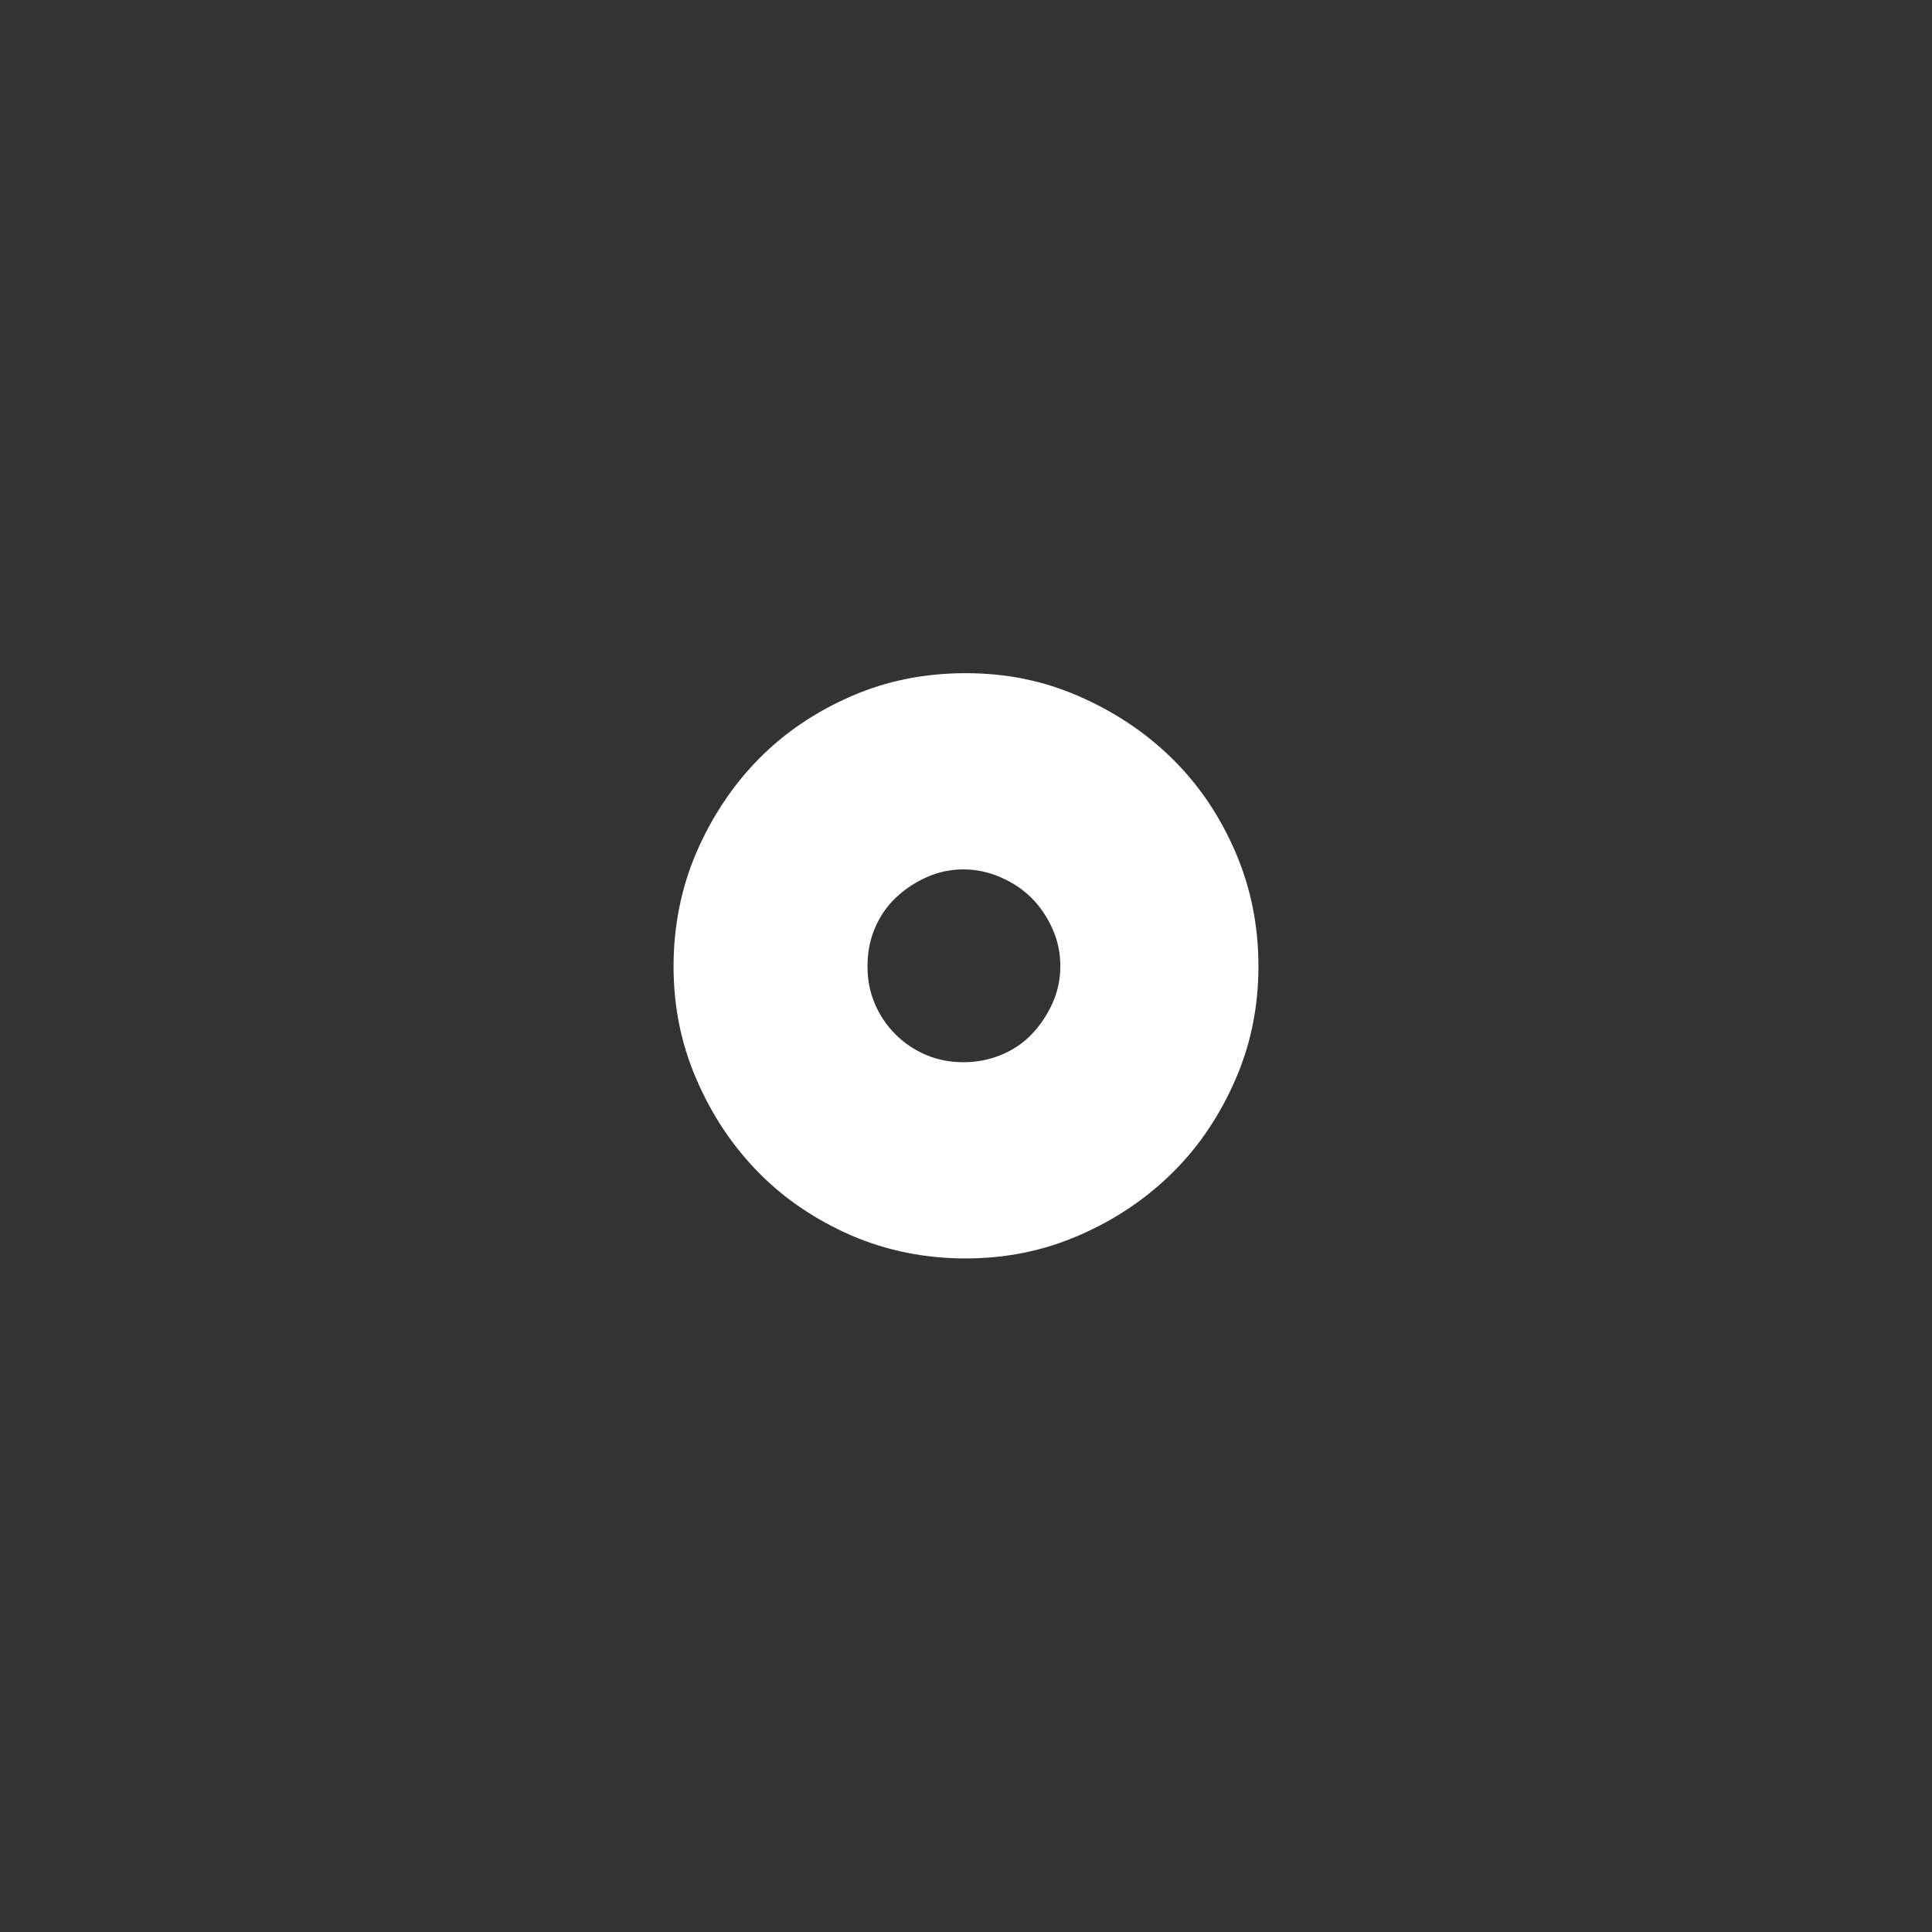
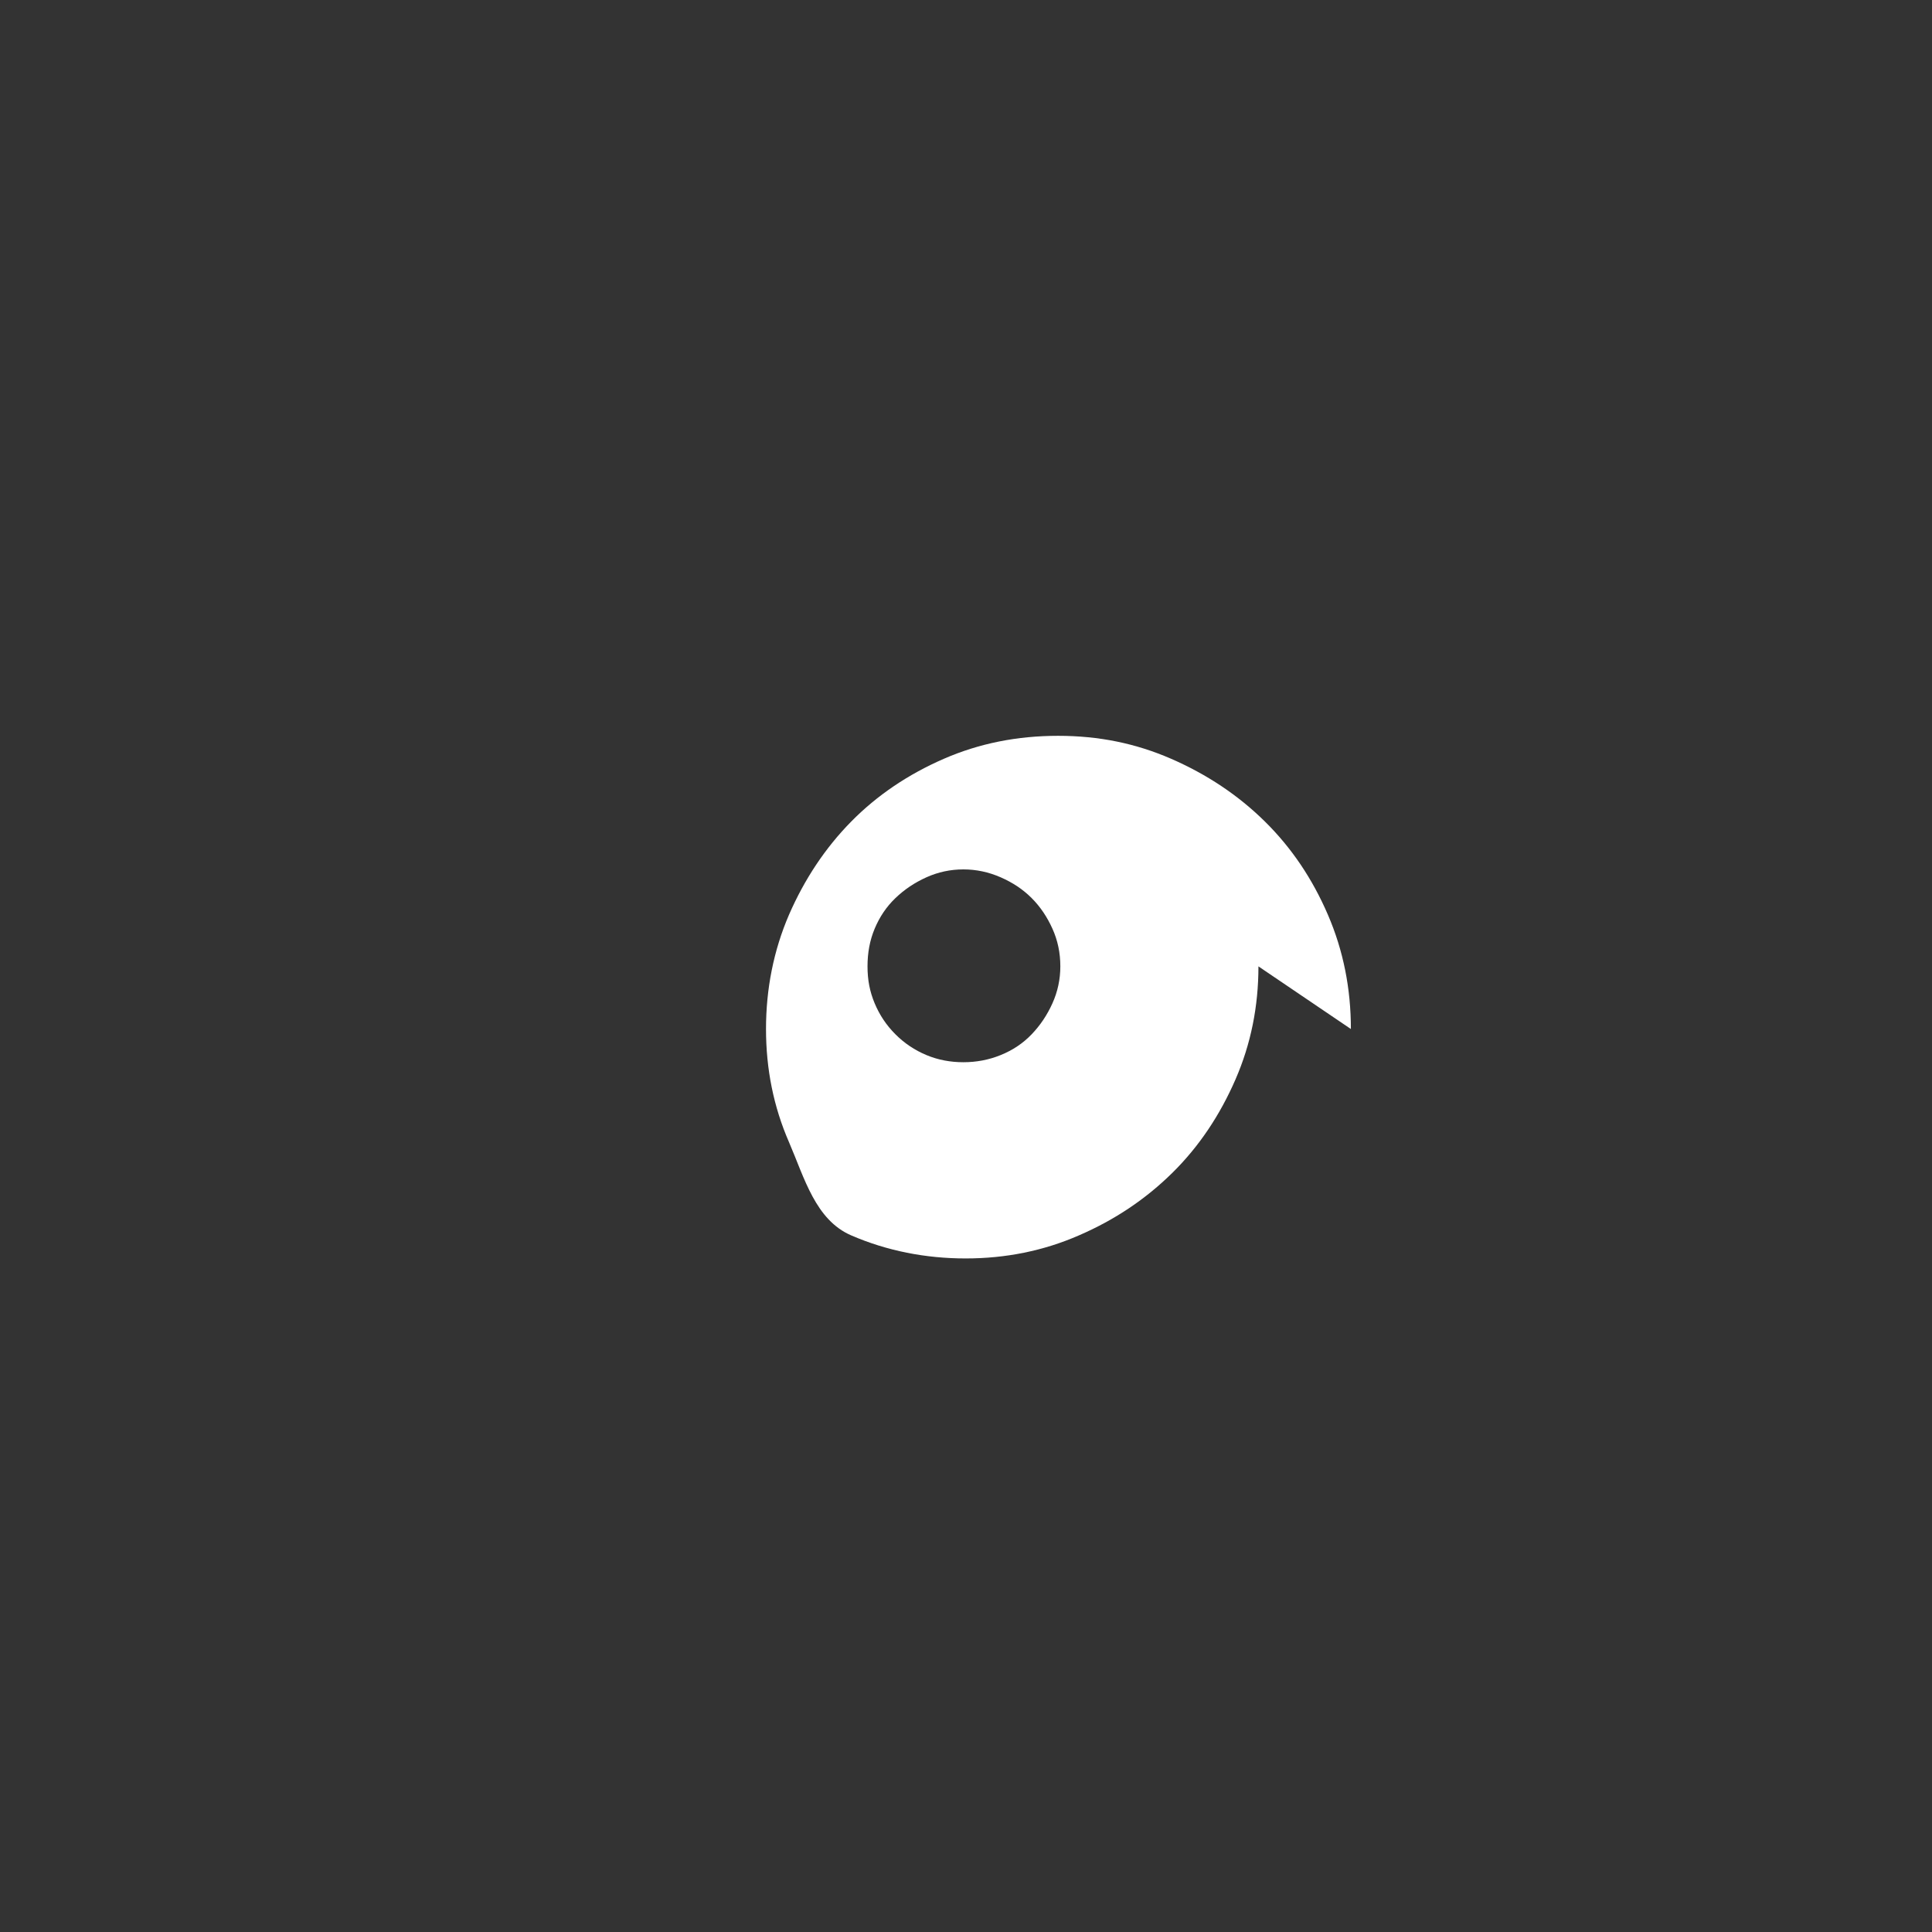
<svg xmlns="http://www.w3.org/2000/svg" version="1.1" width="512" height="512" x="0" y="0" viewBox="0 0 512 512" style="enable-background:new 0 0 512 512" xml:space="preserve">
  <rect x="0" y="0" width="512" height="512" fill="#333333" stroke="none" />
  <g>
-     <path d="M333.5 256.1c0 10.6-2 20.6-6.1 30s-9.6 17.7-16.7 24.7-15.3 12.5-24.8 16.6c-9.4 4.1-19.4 6.1-30 6.1s-20.8-2-30.3-6.1c-9.4-4.1-17.6-9.6-24.5-16.6s-12.4-15.2-16.5-24.7c-4.1-9.4-6.1-19.4-6.1-30s2-20.8 6.1-30.3c4.1-9.4 9.6-17.7 16.5-24.7s15.1-12.5 24.5-16.6 19.5-6.1 30.3-6.1 20.6 2 30 6.1 17.7 9.6 24.8 16.6 12.6 15.2 16.7 24.7 6.1 19.6 6.1 30.3zm-52.5 0c0-3.6-.7-6.9-2.1-10s-3.2-5.8-5.5-8.1-5-4.1-8.2-5.5-6.5-2.1-9.9-2.1-6.7.7-9.8 2.1-5.8 3.2-8.2 5.5-4.2 5-5.5 8.1-1.9 6.4-1.9 10 .6 6.7 1.9 9.8 3.1 5.8 5.5 8.2 5.1 4.2 8.2 5.5 6.4 1.9 9.8 1.9 6.7-.6 9.9-1.9 5.9-3.1 8.2-5.5 4.1-5.1 5.5-8.2 2.1-6.4 2.1-9.8z" fill="#ffffff" opacity="1" data-original="#000000" />
+     <path d="M333.5 256.1c0 10.6-2 20.6-6.1 30s-9.6 17.7-16.7 24.7-15.3 12.5-24.8 16.6c-9.4 4.1-19.4 6.1-30 6.1s-20.8-2-30.3-6.1s-12.4-15.2-16.5-24.7c-4.1-9.4-6.1-19.4-6.1-30s2-20.8 6.1-30.3c4.1-9.4 9.6-17.7 16.5-24.7s15.1-12.5 24.5-16.6 19.5-6.1 30.3-6.1 20.6 2 30 6.1 17.7 9.6 24.8 16.6 12.6 15.2 16.7 24.7 6.1 19.6 6.1 30.3zm-52.5 0c0-3.6-.7-6.9-2.1-10s-3.2-5.8-5.5-8.1-5-4.1-8.2-5.5-6.5-2.1-9.9-2.1-6.7.7-9.8 2.1-5.8 3.2-8.2 5.5-4.2 5-5.5 8.1-1.9 6.4-1.9 10 .6 6.7 1.9 9.8 3.1 5.8 5.5 8.2 5.1 4.2 8.2 5.5 6.4 1.9 9.8 1.9 6.7-.6 9.9-1.9 5.9-3.1 8.2-5.5 4.1-5.1 5.5-8.2 2.1-6.4 2.1-9.8z" fill="#ffffff" opacity="1" data-original="#000000" />
  </g>
</svg>